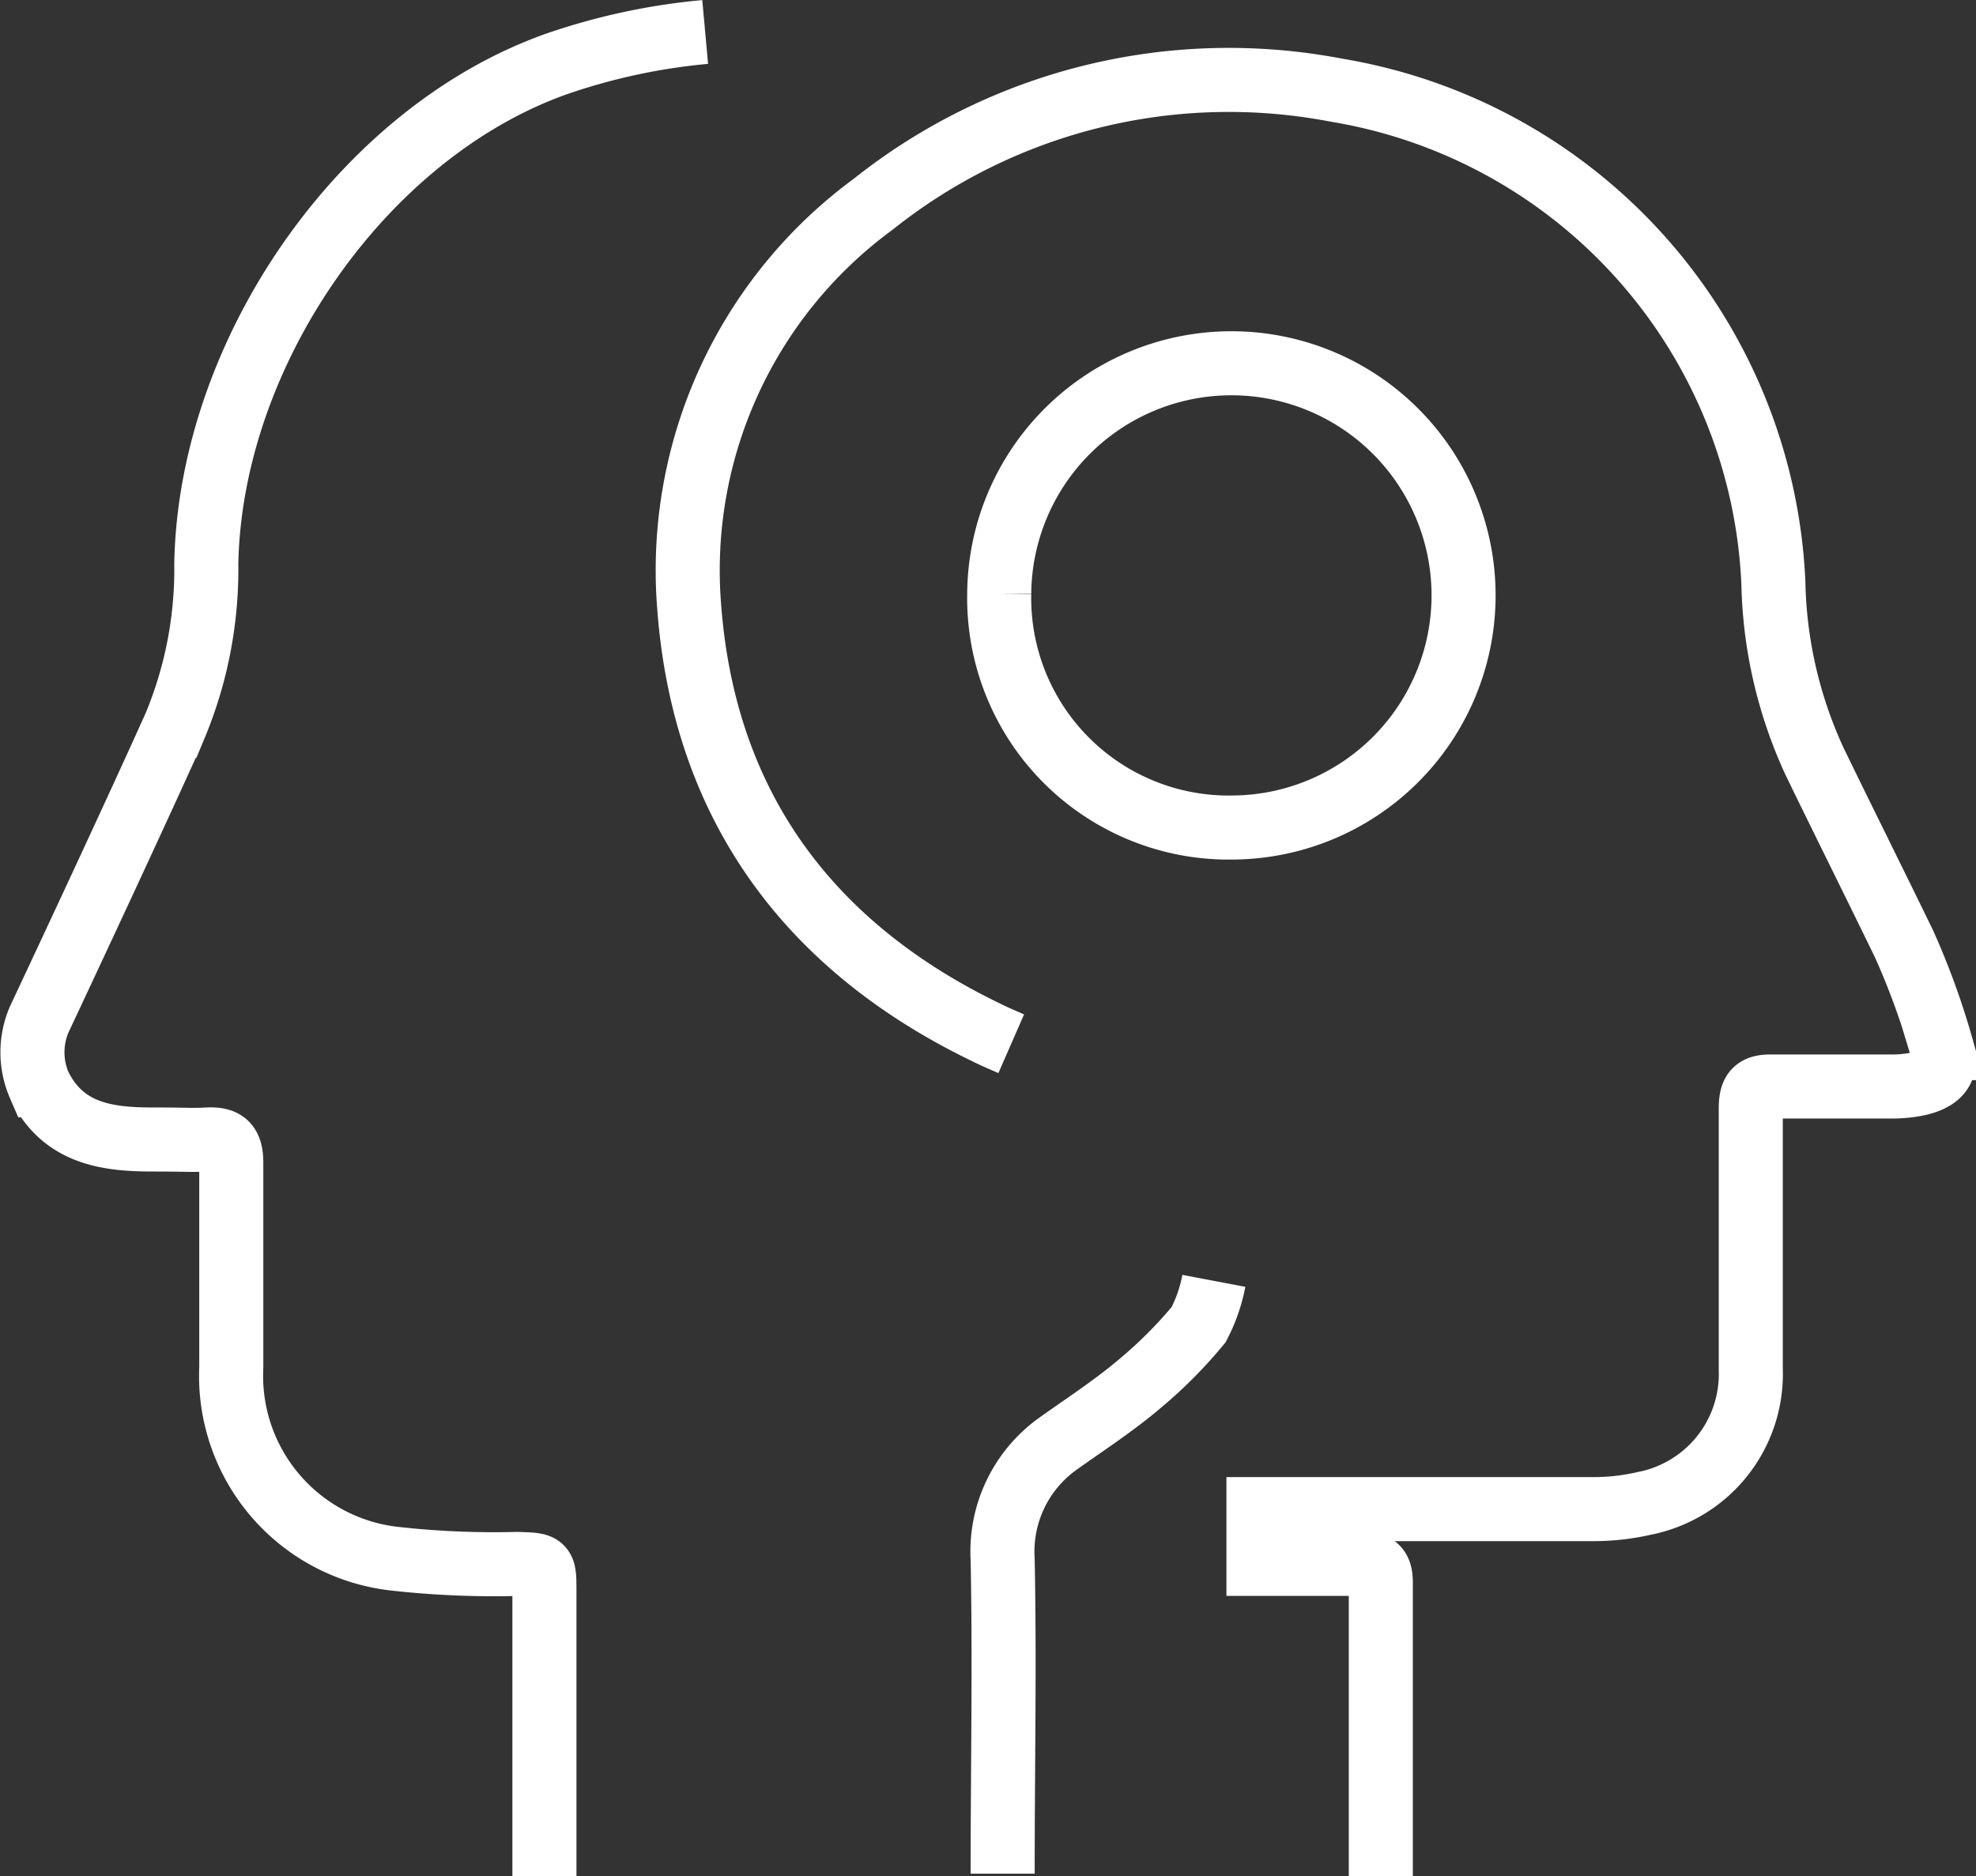
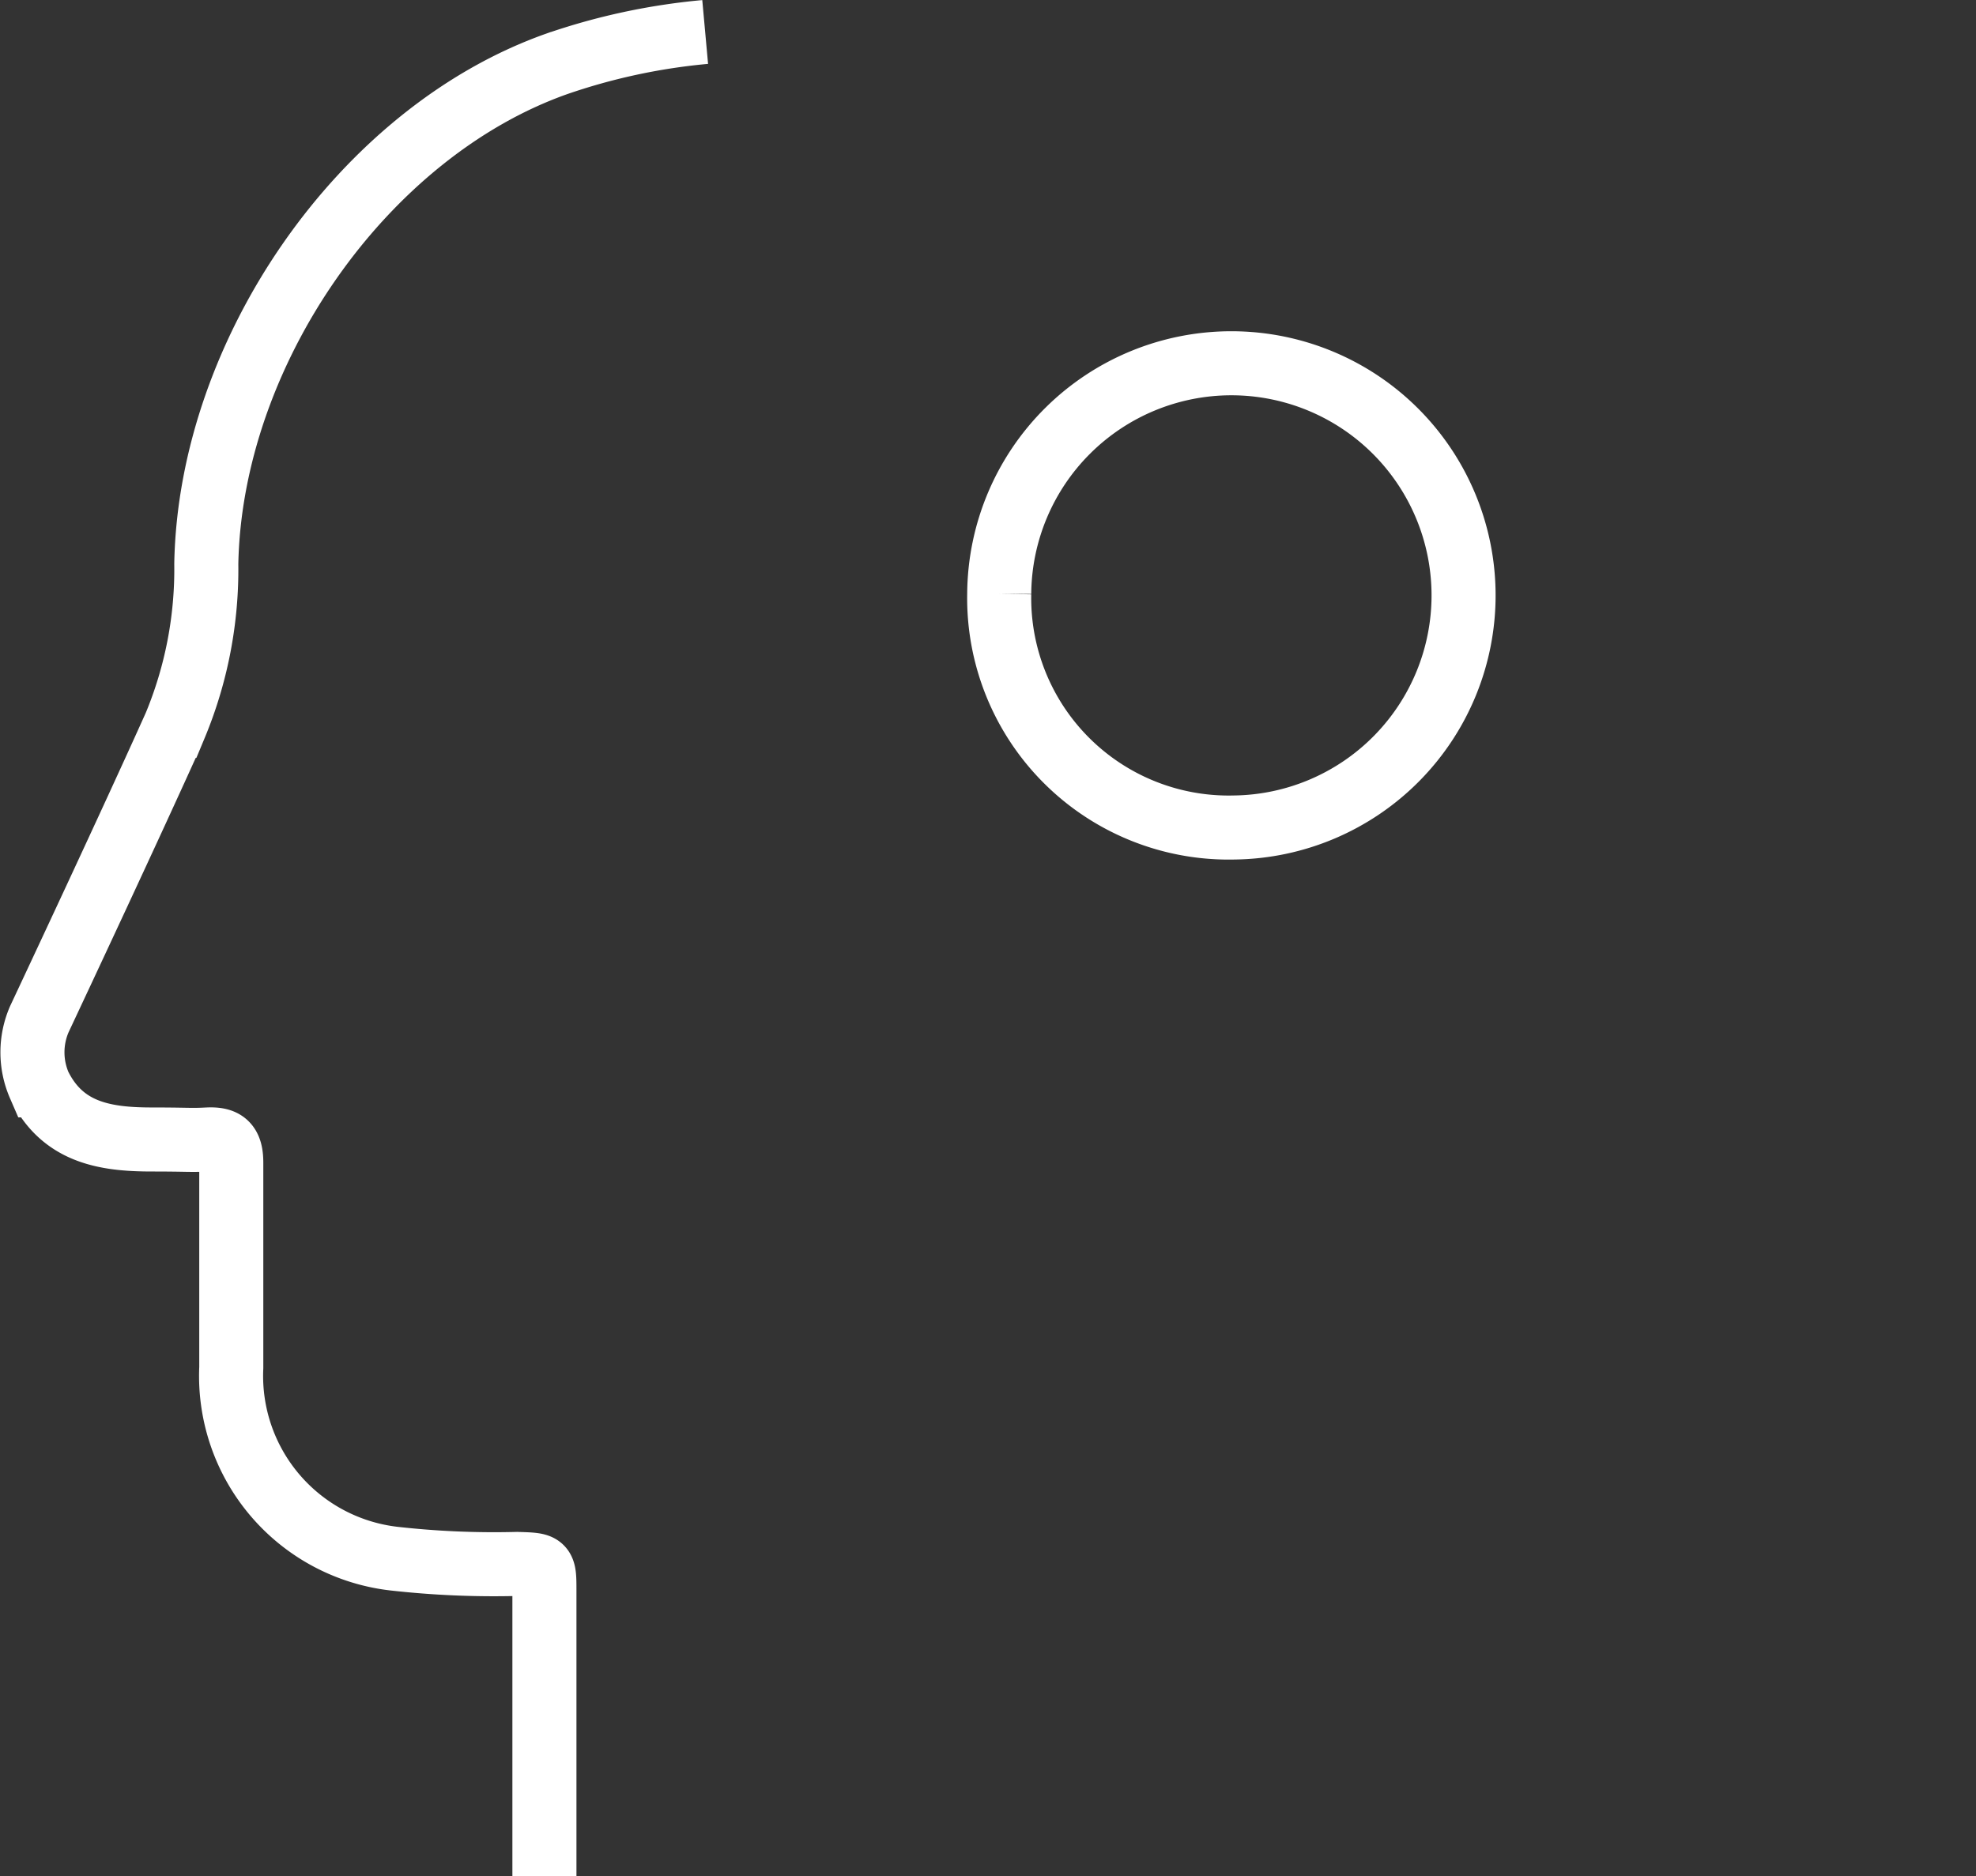
<svg xmlns="http://www.w3.org/2000/svg" width="61.695" height="58.586" viewBox="0 0 61.695 58.586">
  <rect x="0" y="0" width="61.695" height="58.586" fill="#333333" stroke="none" />
  <g id="Icons" transform="translate(-15.926 -18.124)">
-     <path id="Path_255" data-name="Path 255" d="M60.594,76.824V67.652c0-.465-.177-.585-.613-.576H56.774v-1.71H67.211a7.026,7.026,0,0,0,1.6-.177A4.117,4.117,0,0,0,72.145,61V52.857c0-.53.139-.706.688-.688H76.55a4.1,4.1,0,0,0,.827-.084c.669-.158.929-.474.734-1.115a23.408,23.408,0,0,0-1.18-3.253C76,45.8,75.073,43.945,74.143,42.03a13.94,13.94,0,0,1-1.292-5.576,16.328,16.328,0,0,0-13.642-15.4,17.815,17.815,0,0,0-14.46,3.559A14.181,14.181,0,0,0,39,37.189c.465,6.189,3.717,10.613,9.293,13.3.223.112.465.214.762.344" transform="translate(-1.556 -0.114)" fill="none" stroke="#fff" stroke-width="2" />
    <path id="Path_256" data-name="Path 256" d="M32.924,76.71v-8.9c0-.836,0-.818-.855-.846a28,28,0,0,1-3.857-.167,5.743,5.743,0,0,1-5.065-5.966V54.434c0-.576-.2-.753-.743-.725s-.585,0-1.738,0c-1.478,0-2.788-.223-3.513-1.691a2.593,2.593,0,0,1,0-2.063c.493-1.05,2.862-6.1,4.238-9.163a12.713,12.713,0,0,0,.976-5.056c.121-6.6,4.879-13.466,10.929-15.613a19.627,19.627,0,0,1,4.647-1" fill="none" stroke="#fff" stroke-width="2" />
-     <path id="Path_257" data-name="Path 257" d="M56.128,61.09a4.953,4.953,0,0,1-.474,1.366A14.07,14.07,0,0,1,53.8,64.315c-.8.678-1.691,1.255-2.537,1.859a4.135,4.135,0,0,0-1.729,3.615c.065,3.271,0,6.505,0,9.814" transform="translate(-2.303 -2.966)" fill="none" stroke="#fff" stroke-width="2" />
    <path id="Path_258" data-name="Path 258" d="M49.42,37.453a7.249,7.249,0,1,1,7.332,7.3,7.165,7.165,0,0,1-7.332-7.3" transform="translate(-2.296 -0.787)" fill="none" stroke="#fff" stroke-width="2" />
  </g>
</svg>